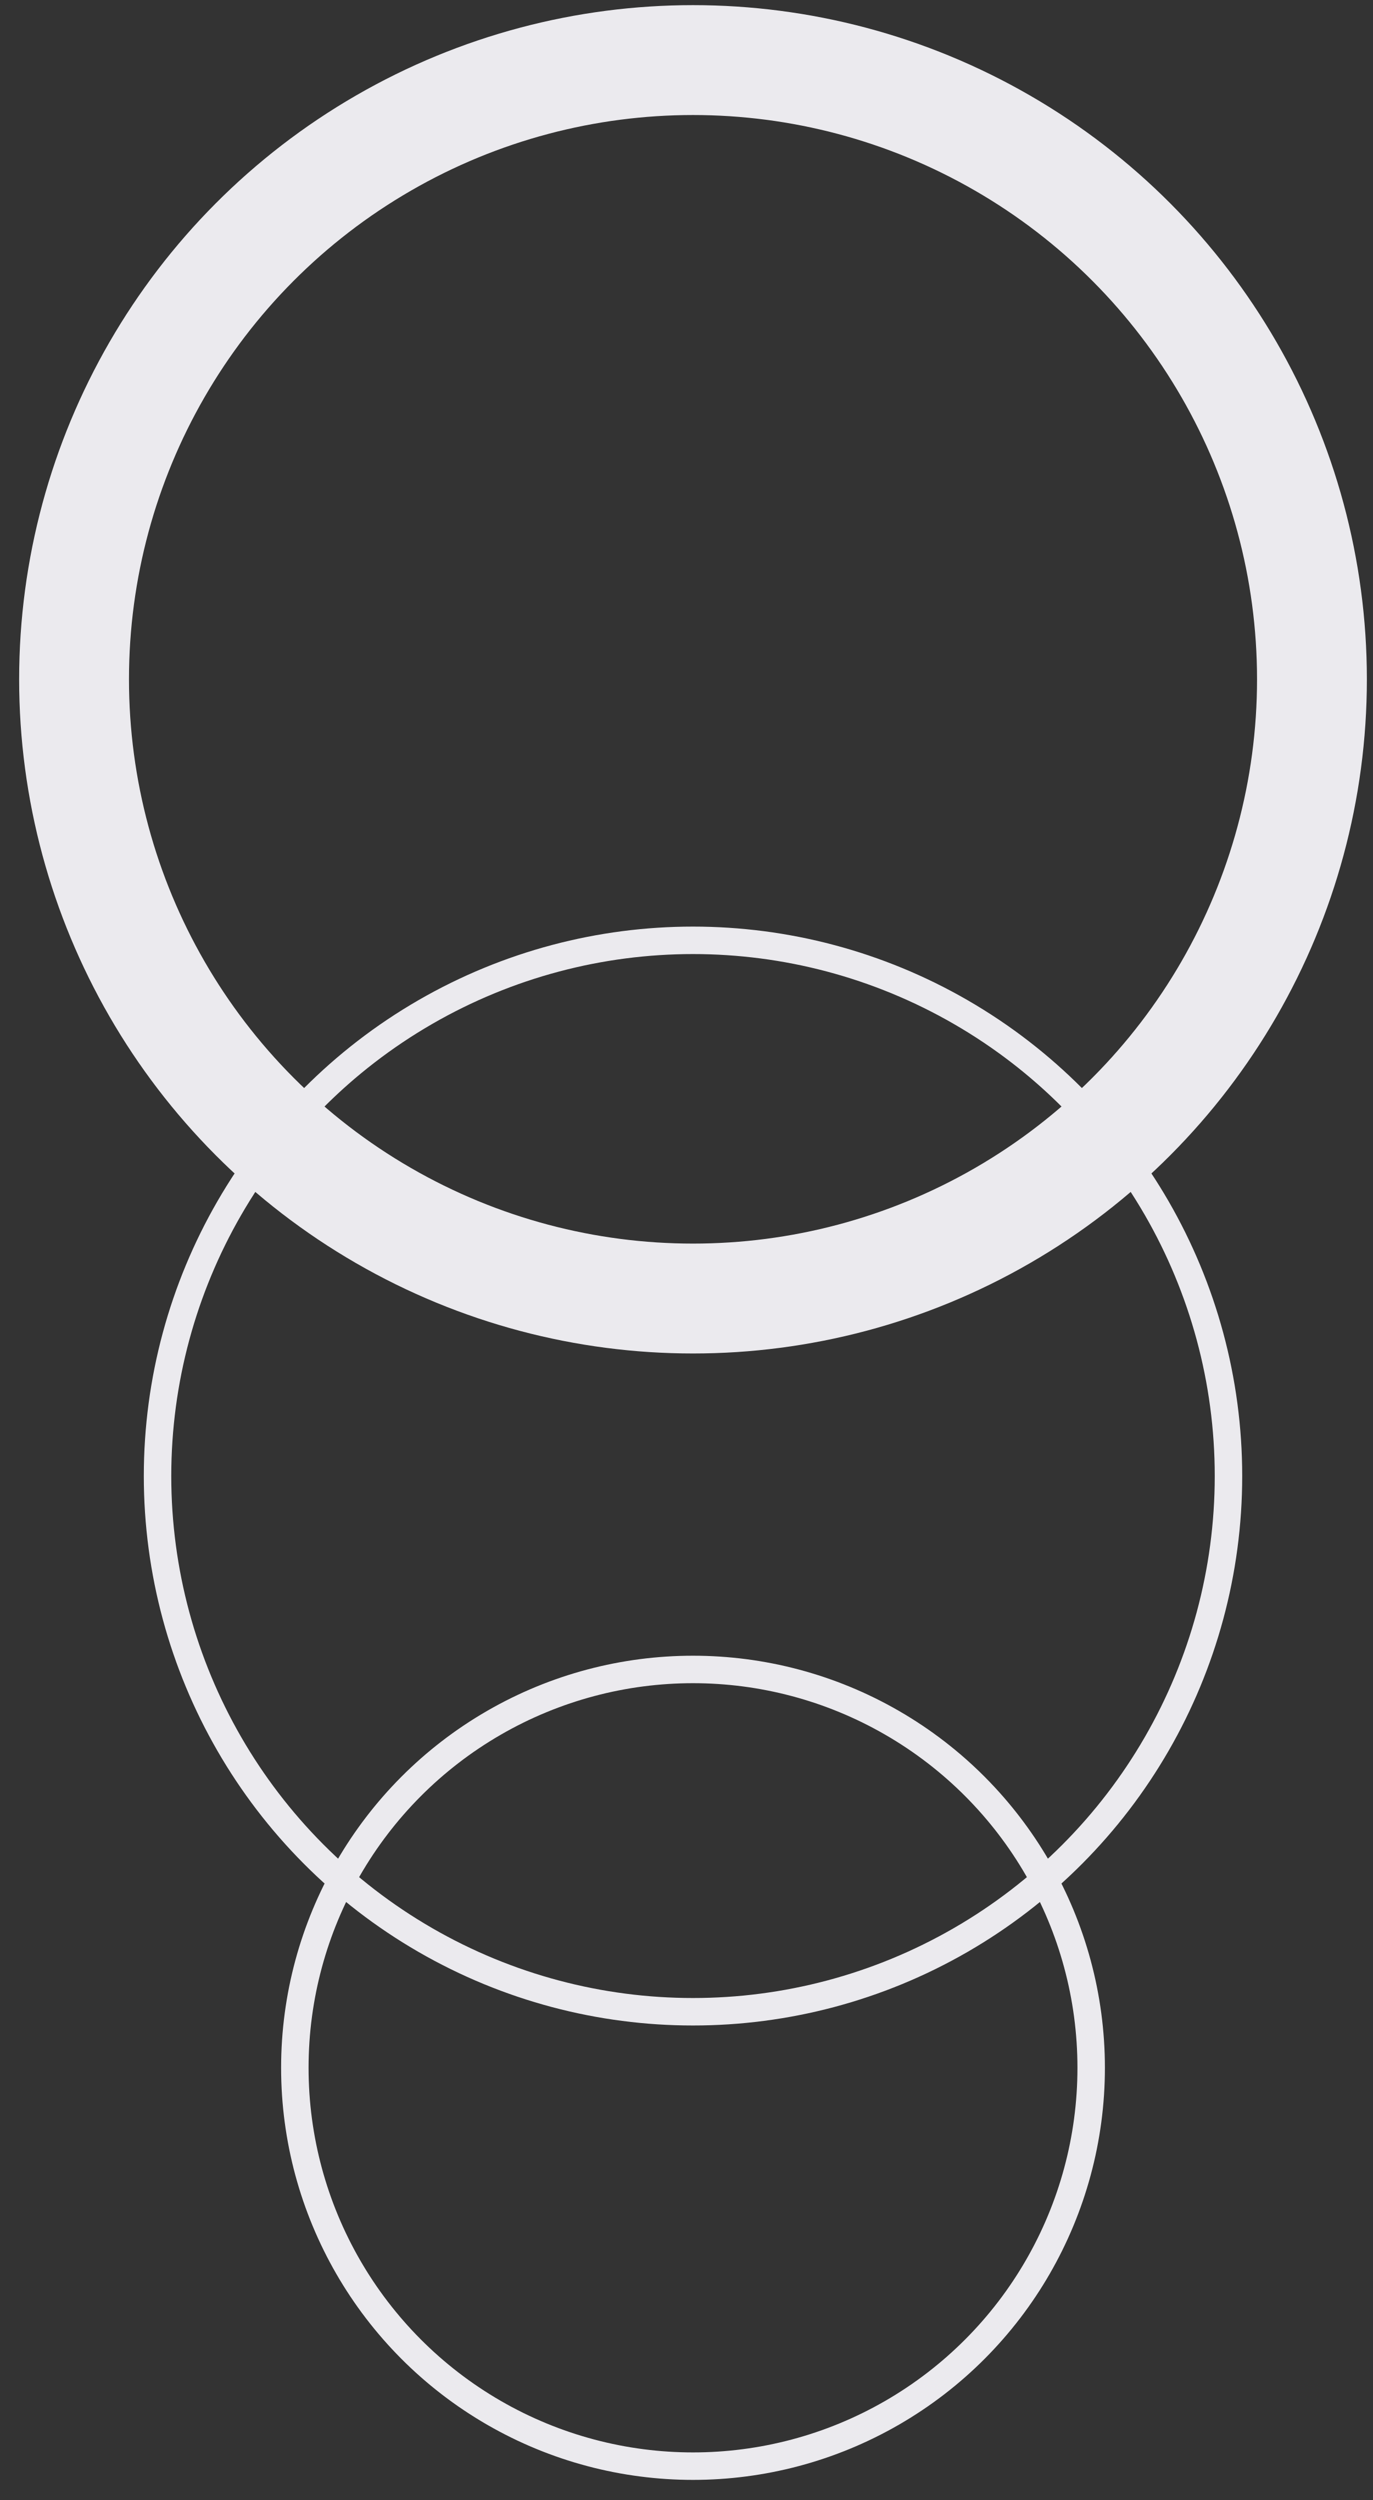
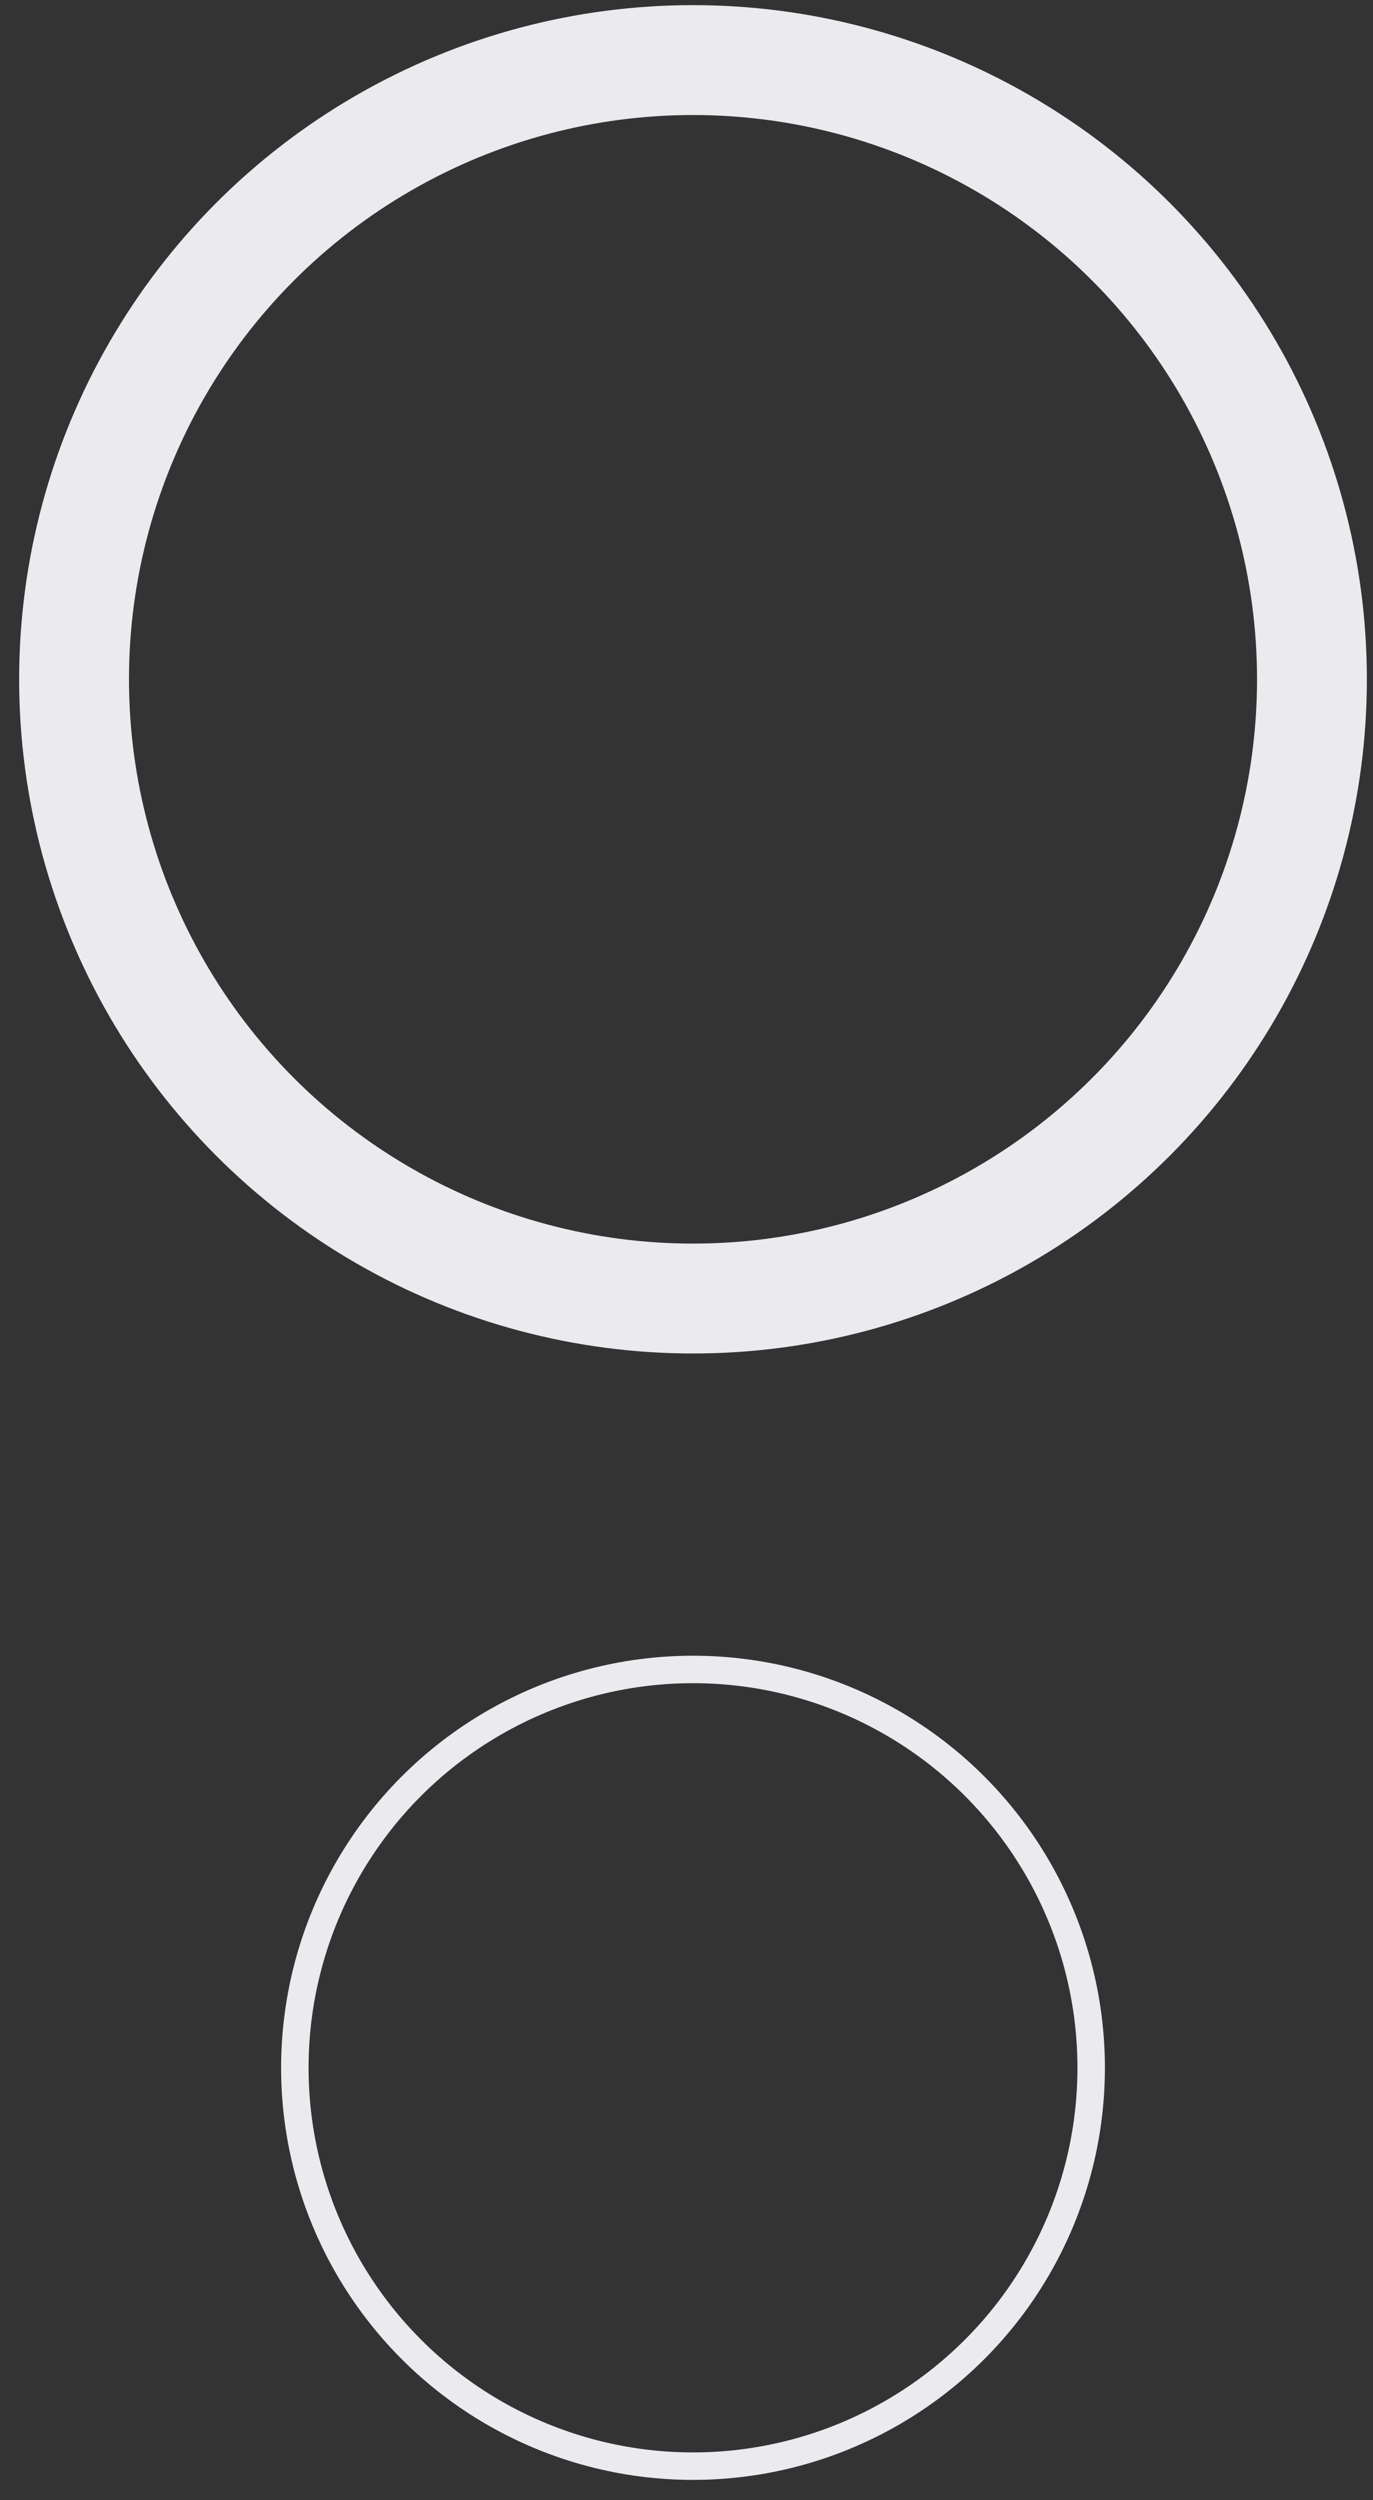
<svg xmlns="http://www.w3.org/2000/svg" width="50" height="91" viewBox="0 0 50 91" fill="none">
  <rect x="0" y="0" width="50" height="91" fill="#333333" stroke="none" />
-   <circle cx="25.237" cy="53.728" r="19.5" stroke="#EBEAEE" />
  <circle cx="25.237" cy="75.268" r="14.5" stroke="#EBEAEE" />
  <circle cx="25.237" cy="24.727" r="22.54" stroke="#EBEAEE" stroke-width="4" />
</svg>